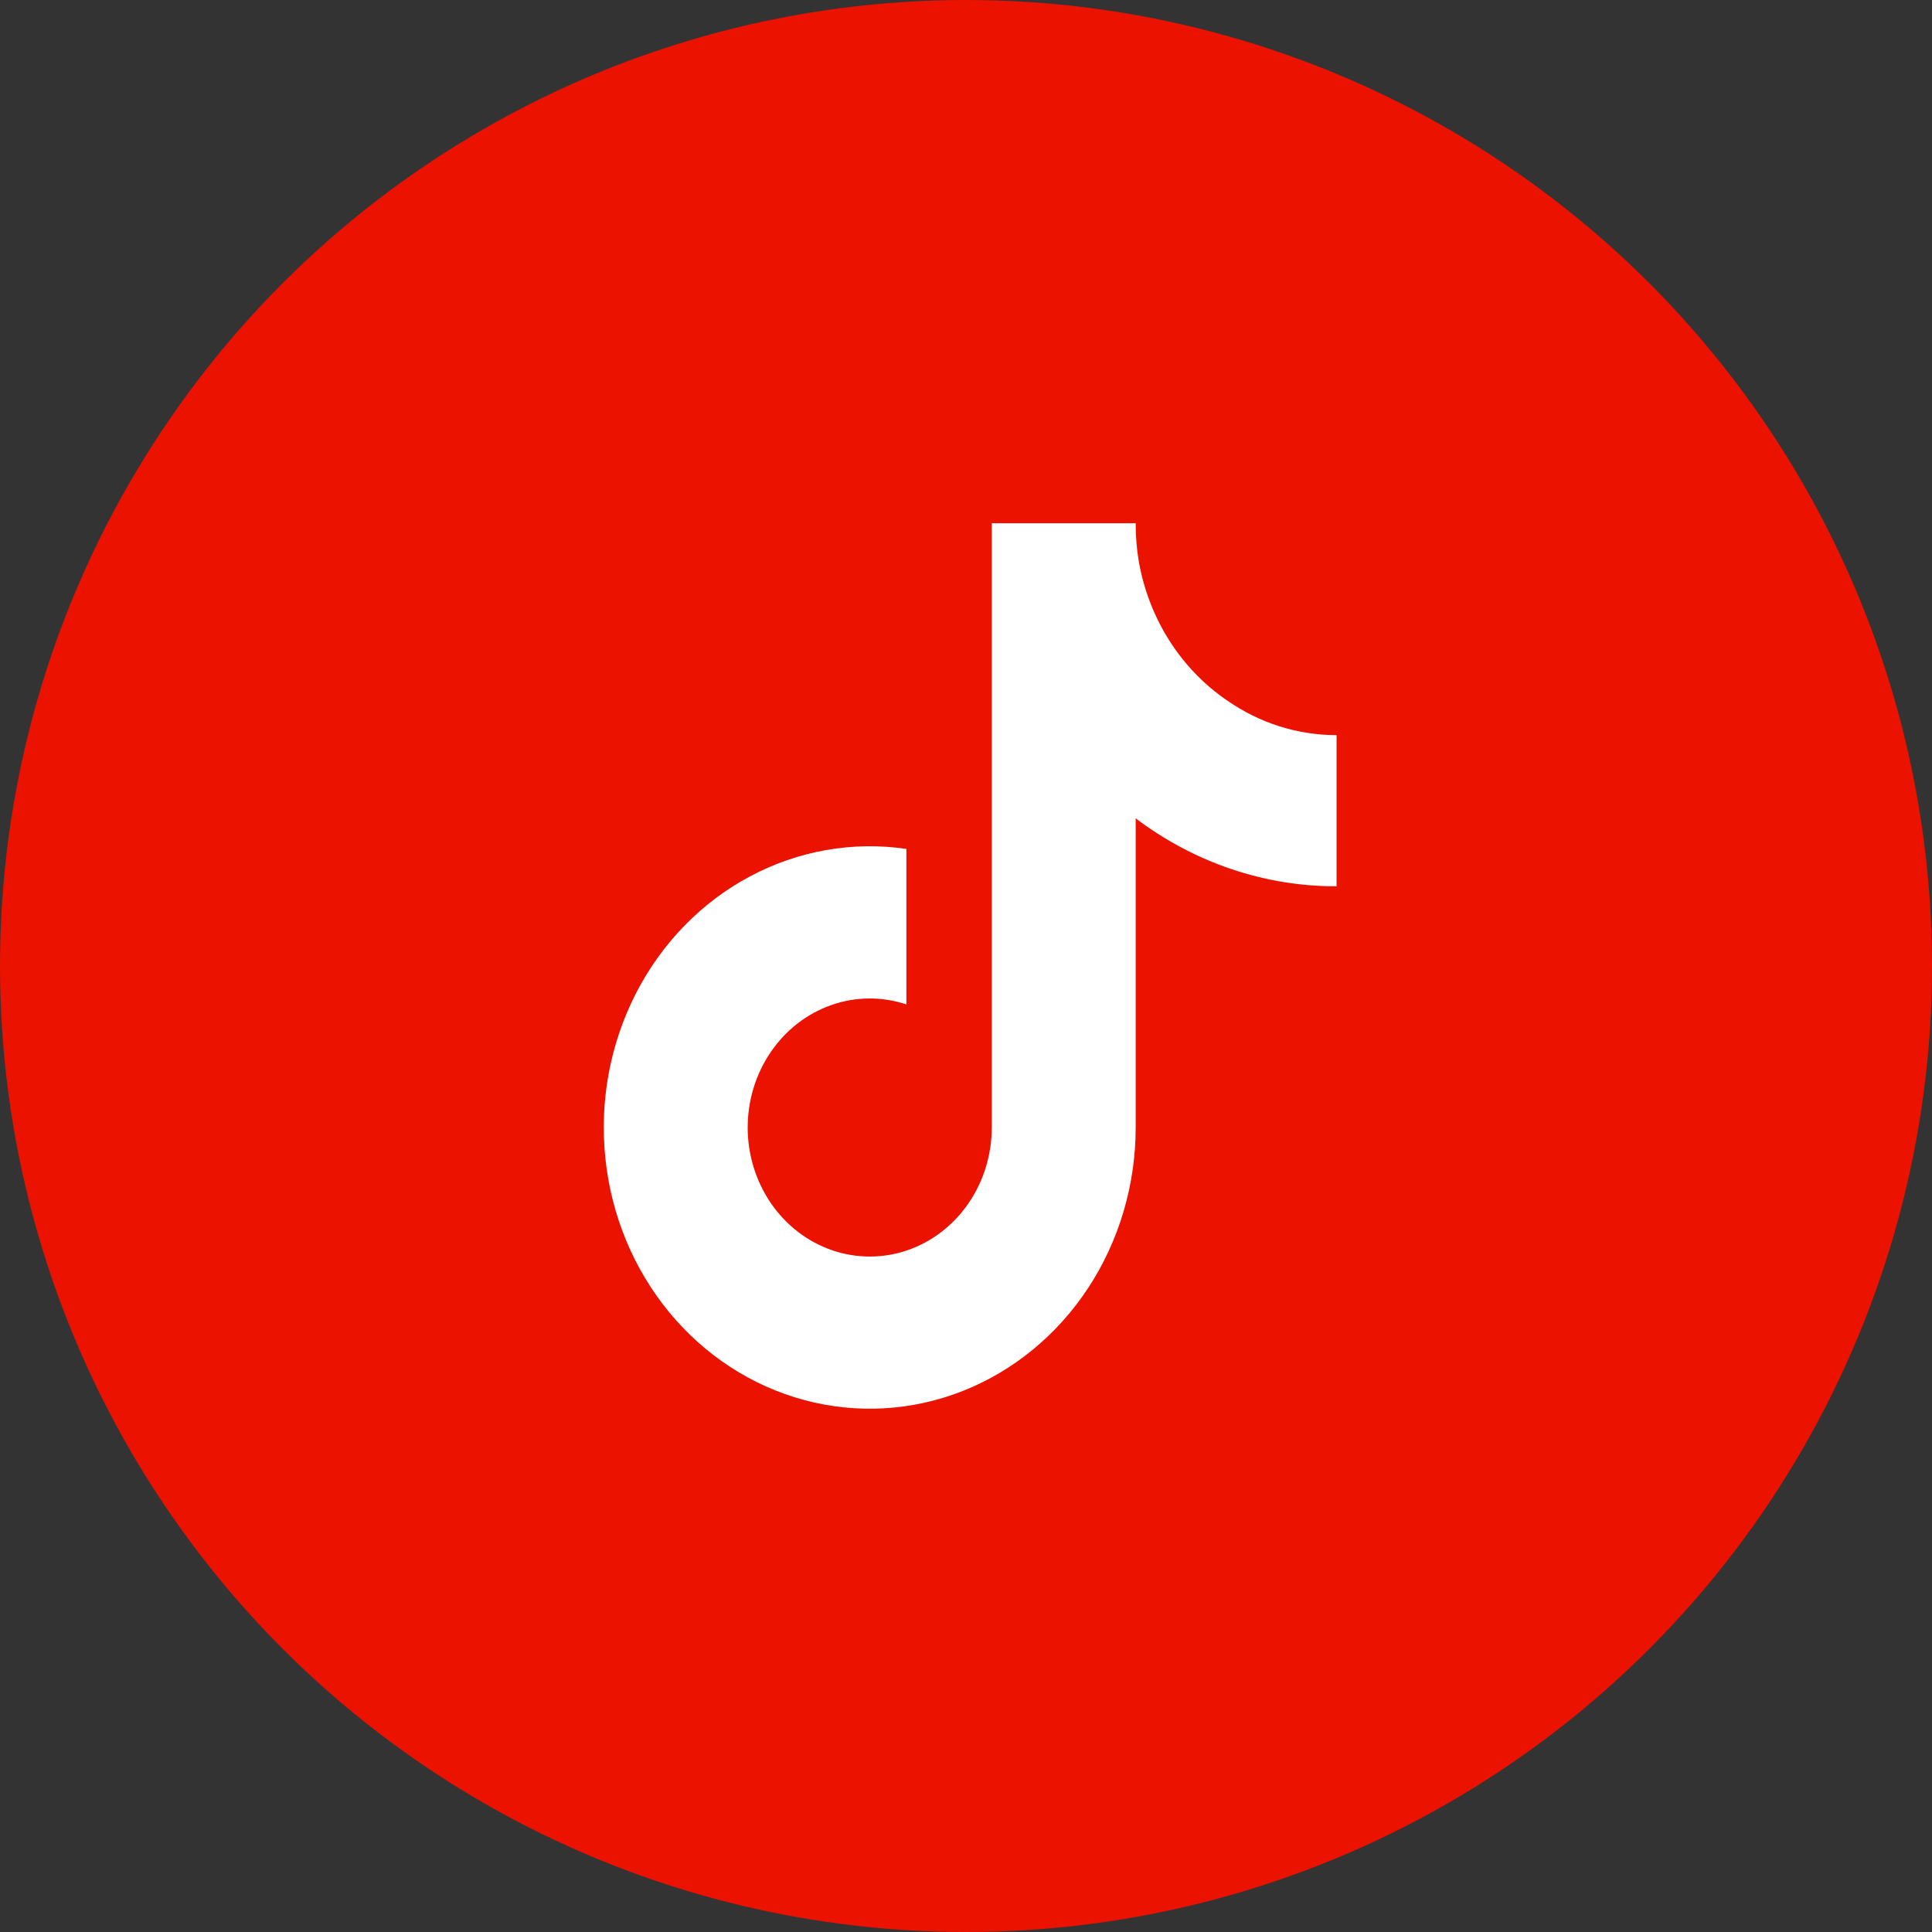
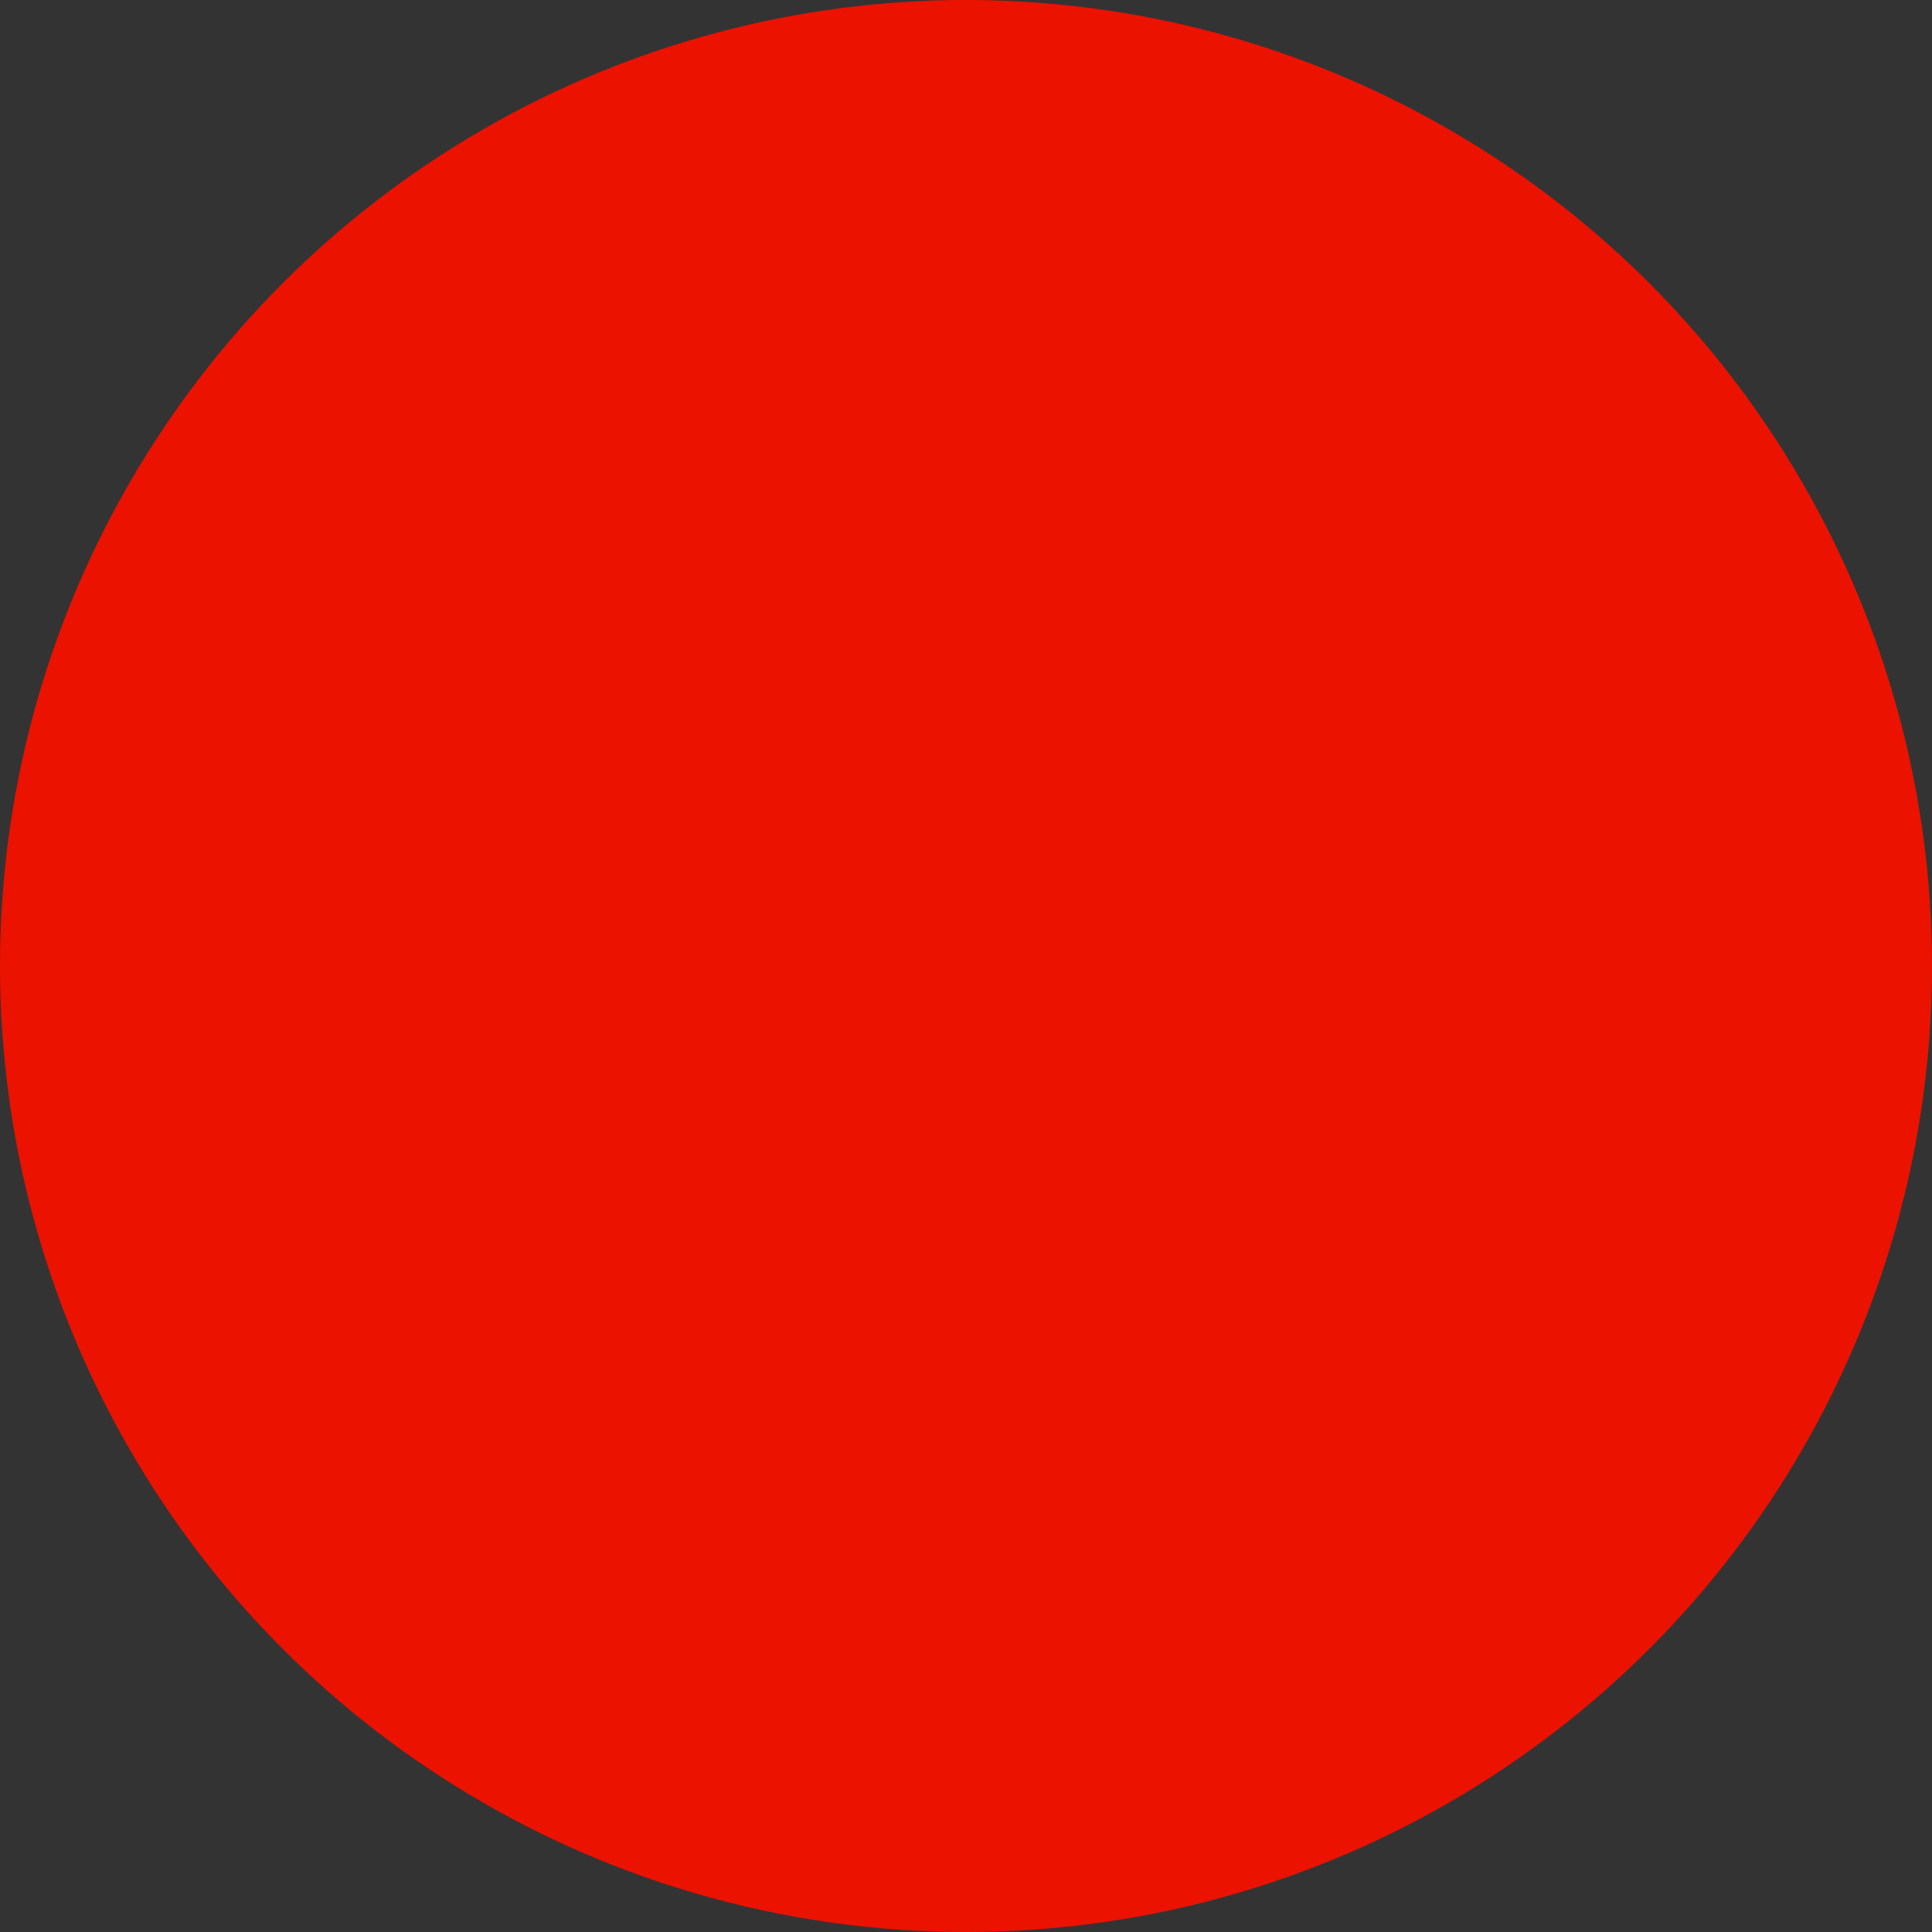
<svg xmlns="http://www.w3.org/2000/svg" width="35" height="35" viewBox="0 0 35 35" fill="none">
  <rect x="0" y="0" width="35" height="35" fill="#333333" stroke="none" />
  <circle cx="17.5" cy="17.5" r="17.5" fill="#EB1200" />
-   <path d="M24.213 16.056C22.908 16.059 21.635 15.628 20.574 14.825V20.427C20.574 21.465 20.274 22.478 19.715 23.33C19.155 24.183 18.363 24.834 17.444 25.198C16.525 25.561 15.523 25.619 14.572 25.364C13.62 25.109 12.765 24.553 12.121 23.77C11.477 22.988 11.074 22.016 10.967 20.984C10.859 19.953 11.052 18.911 11.519 17.999C11.986 17.087 12.706 16.347 13.582 15.879C14.458 15.411 15.448 15.236 16.42 15.379V18.196C15.975 18.048 15.498 18.053 15.056 18.209C14.614 18.365 14.23 18.664 13.959 19.065C13.687 19.465 13.543 19.946 13.545 20.439C13.548 20.931 13.698 21.411 13.973 21.808C14.249 22.205 14.636 22.5 15.079 22.651C15.523 22.802 16 22.801 16.443 22.648C16.886 22.495 17.272 22.197 17.545 21.799C17.819 21.4 17.966 20.92 17.967 20.427V9.479H20.574C20.573 9.712 20.592 9.945 20.631 10.175C20.721 10.686 20.91 11.173 21.184 11.605C21.459 12.037 21.814 12.406 22.228 12.688C22.817 13.099 23.507 13.318 24.213 13.318V16.056Z" fill="white" />
</svg>